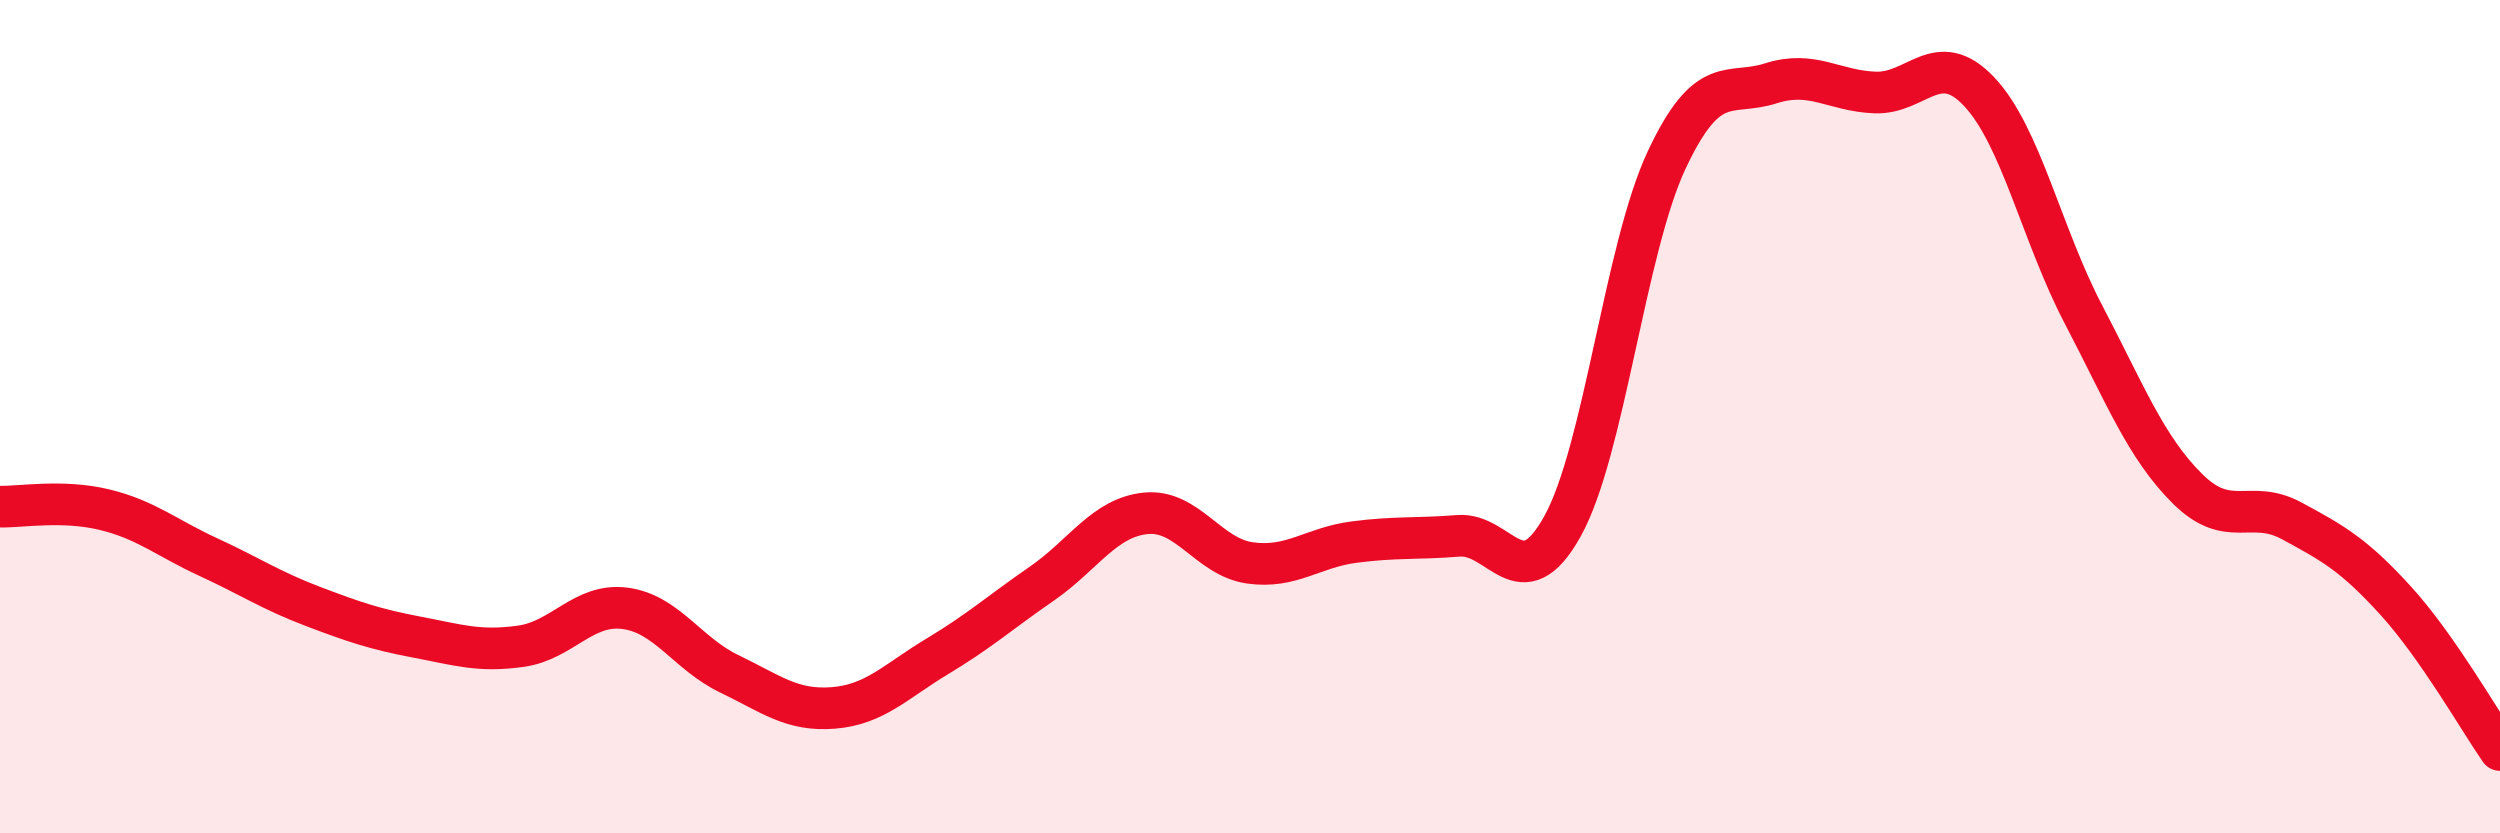
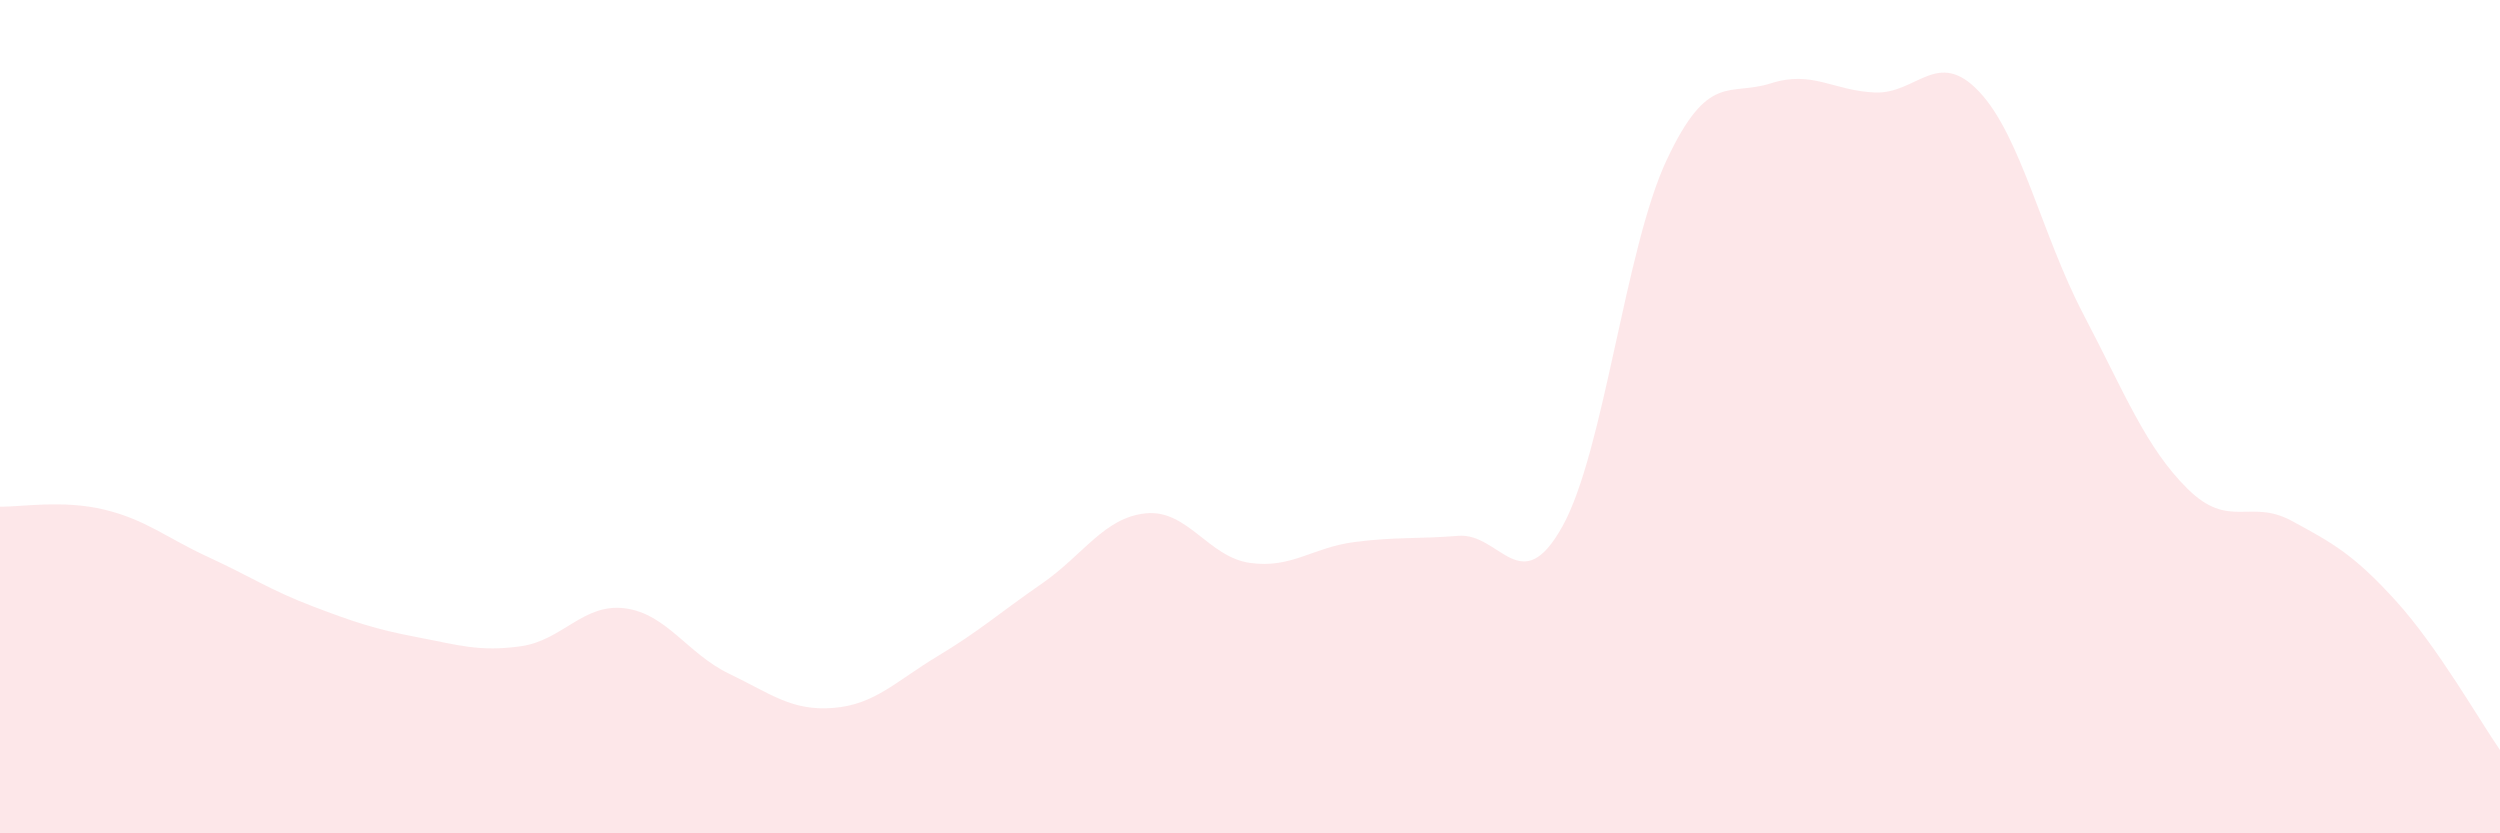
<svg xmlns="http://www.w3.org/2000/svg" width="60" height="20" viewBox="0 0 60 20">
  <path d="M 0,12.16 C 0.5,12.17 1.5,11.99 2.5,12.23 C 3.5,12.47 4,12.91 5,13.37 C 6,13.83 6.5,14.17 7.5,14.55 C 8.5,14.93 9,15.1 10,15.29 C 11,15.48 11.5,15.65 12.5,15.51 C 13.5,15.37 14,14.47 15,14.6 C 16,14.73 16.5,15.69 17.5,16.17 C 18.5,16.65 19,17.07 20,16.99 C 21,16.91 21.5,16.35 22.5,15.75 C 23.5,15.15 24,14.7 25,14.01 C 26,13.32 26.5,12.42 27.5,12.32 C 28.5,12.22 29,13.37 30,13.51 C 31,13.65 31.5,13.14 32.5,13.01 C 33.5,12.88 34,12.94 35,12.86 C 36,12.78 36.5,14.43 37.5,12.63 C 38.5,10.83 39,5.97 40,3.84 C 41,1.71 41.5,2.32 42.5,2 C 43.5,1.68 44,2.18 45,2.22 C 46,2.26 46.5,1.14 47.5,2.2 C 48.5,3.26 49,5.63 50,7.54 C 51,9.45 51.5,10.74 52.5,11.73 C 53.5,12.72 54,11.96 55,12.5 C 56,13.04 56.5,13.32 57.5,14.42 C 58.5,15.52 59.5,17.28 60,18L60 20L0 20Z" fill="#EB0A25" opacity="0.1" stroke-linecap="round" stroke-linejoin="round" />
-   <path d="M 0,12.16 C 0.5,12.17 1.5,11.99 2.5,12.23 C 3.5,12.47 4,12.91 5,13.37 C 6,13.83 6.5,14.17 7.5,14.55 C 8.5,14.93 9,15.1 10,15.29 C 11,15.48 11.5,15.65 12.5,15.51 C 13.5,15.37 14,14.47 15,14.6 C 16,14.73 16.5,15.69 17.5,16.17 C 18.5,16.65 19,17.07 20,16.99 C 21,16.91 21.5,16.35 22.5,15.75 C 23.5,15.15 24,14.7 25,14.01 C 26,13.32 26.5,12.42 27.5,12.32 C 28.5,12.22 29,13.37 30,13.51 C 31,13.65 31.5,13.14 32.5,13.01 C 33.5,12.88 34,12.94 35,12.86 C 36,12.78 36.5,14.43 37.5,12.63 C 38.5,10.83 39,5.97 40,3.84 C 41,1.71 41.5,2.32 42.5,2 C 43.5,1.68 44,2.18 45,2.22 C 46,2.26 46.5,1.14 47.5,2.2 C 48.5,3.26 49,5.63 50,7.54 C 51,9.45 51.5,10.74 52.5,11.73 C 53.5,12.72 54,11.96 55,12.5 C 56,13.04 56.5,13.32 57.5,14.42 C 58.5,15.52 59.5,17.28 60,18" stroke="#EB0A25" stroke-width="1" fill="none" stroke-linecap="round" stroke-linejoin="round" />
</svg>